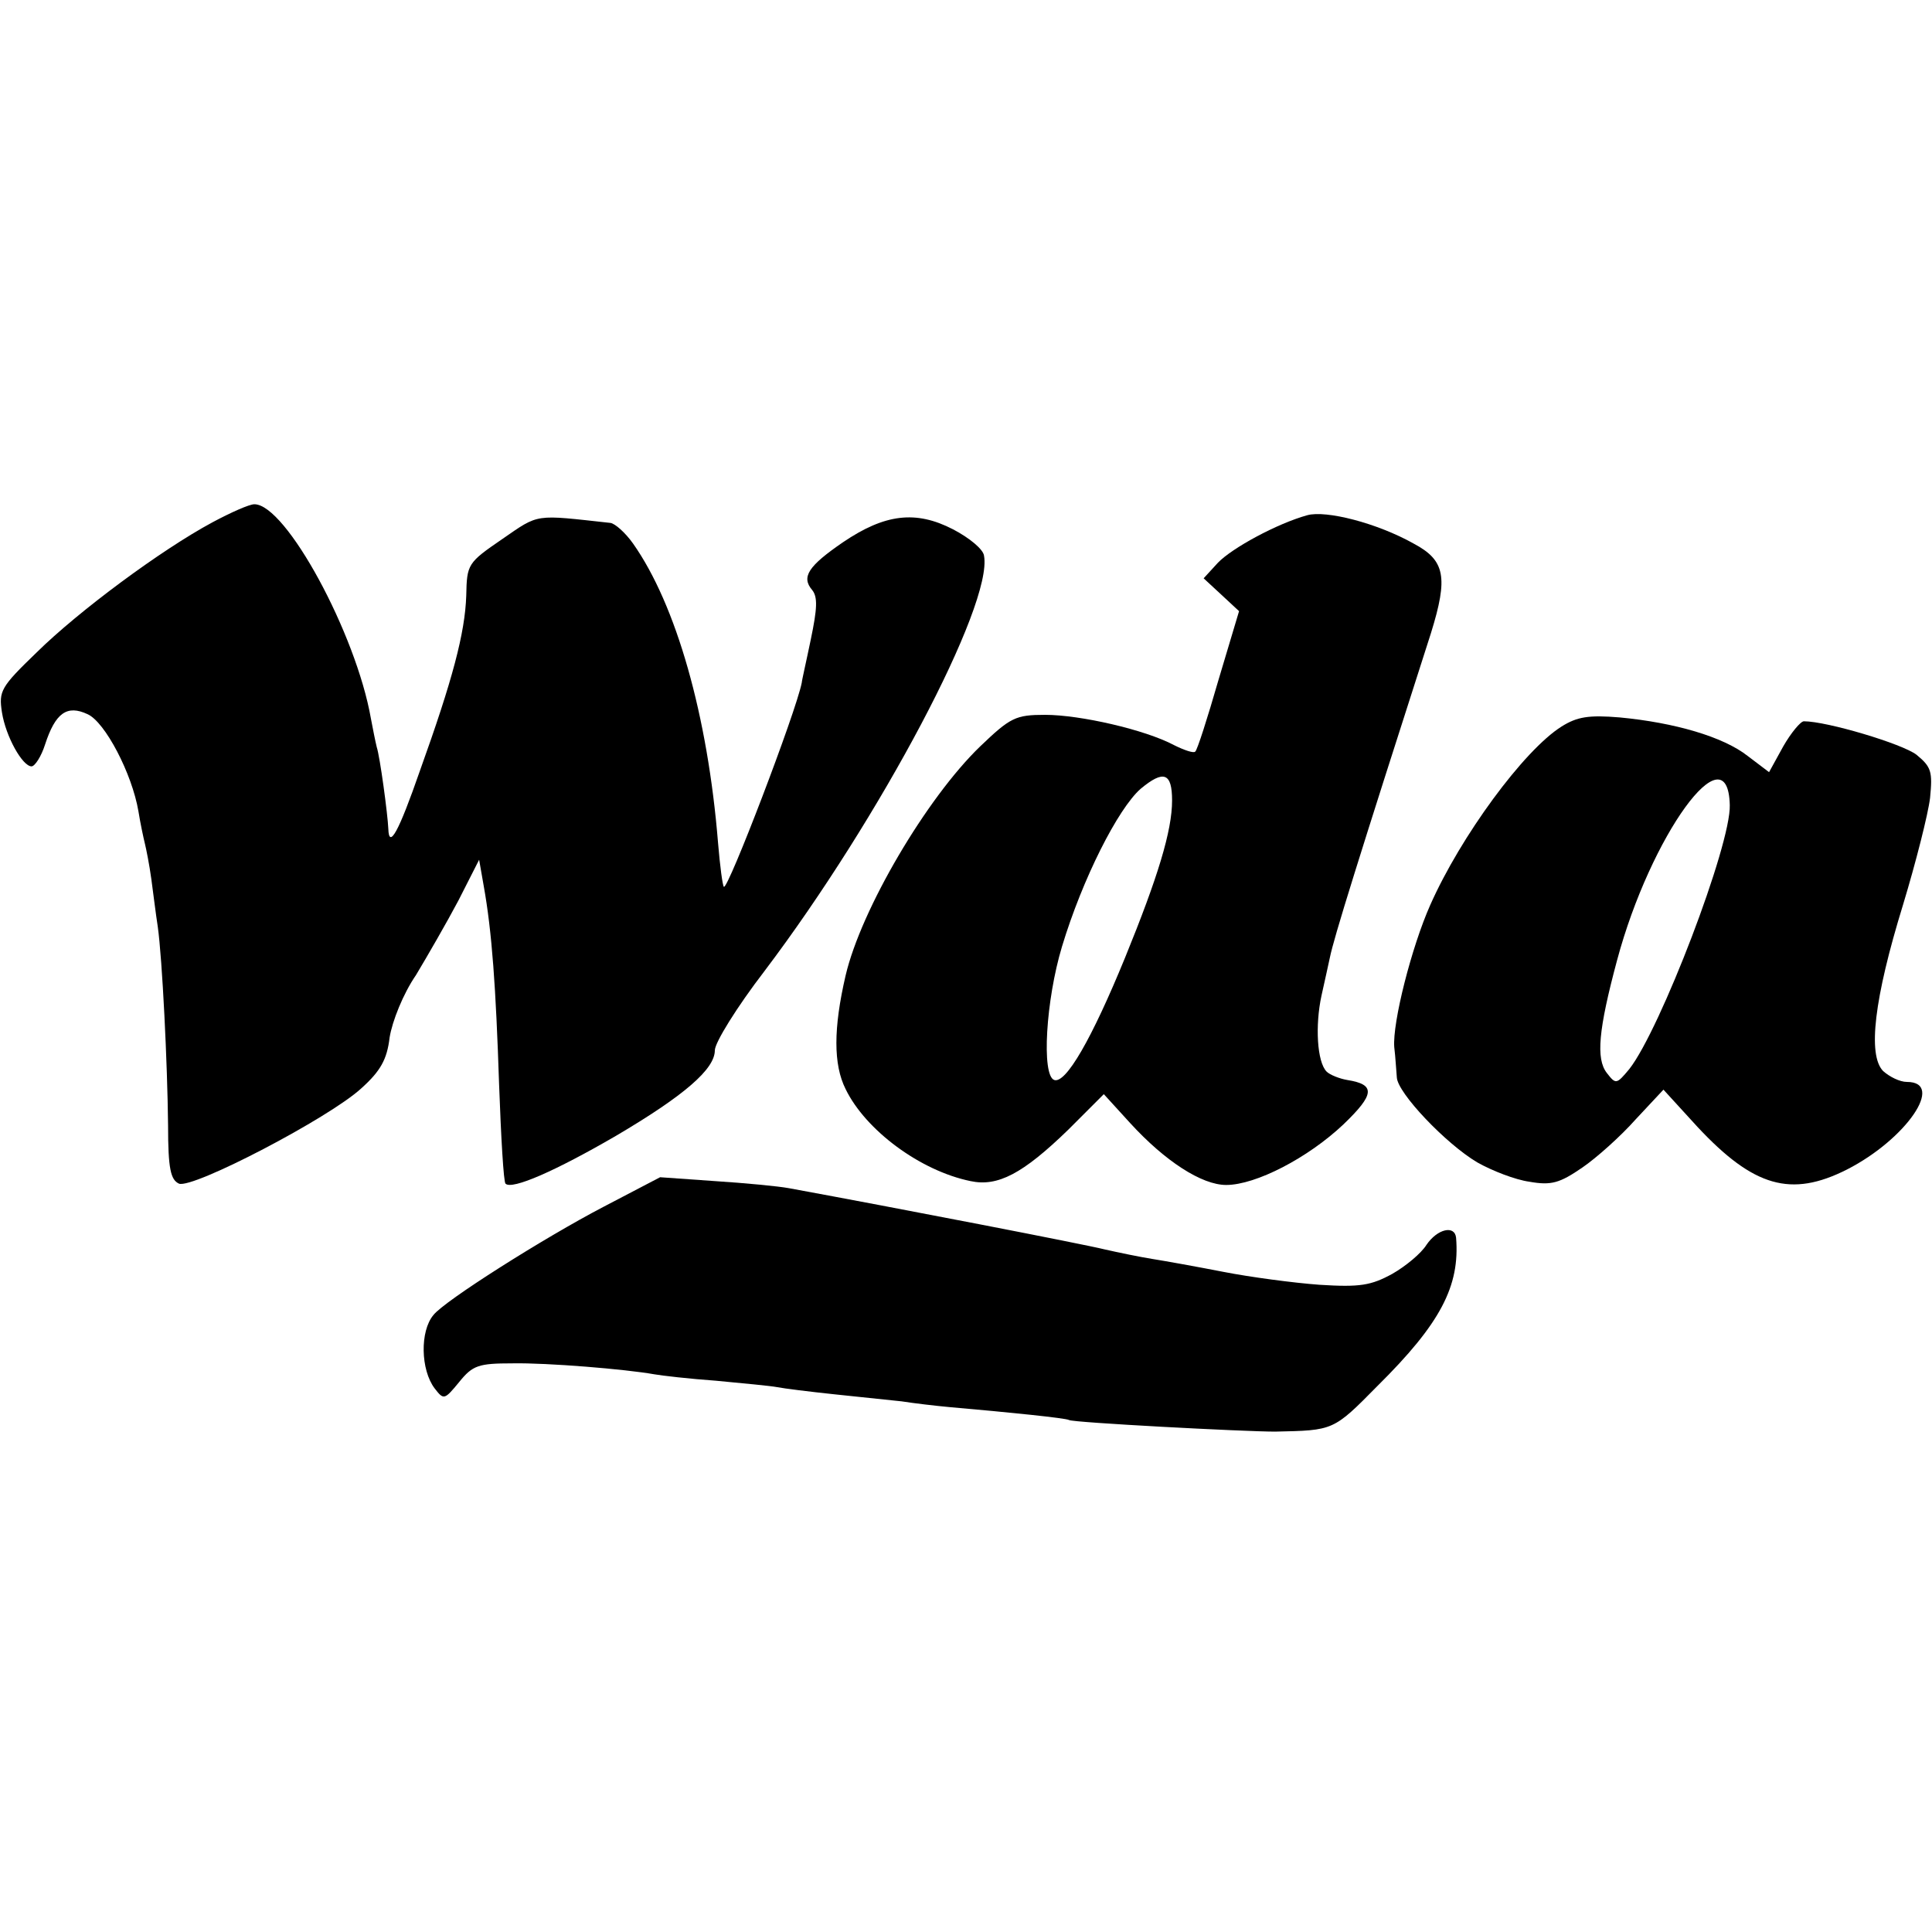
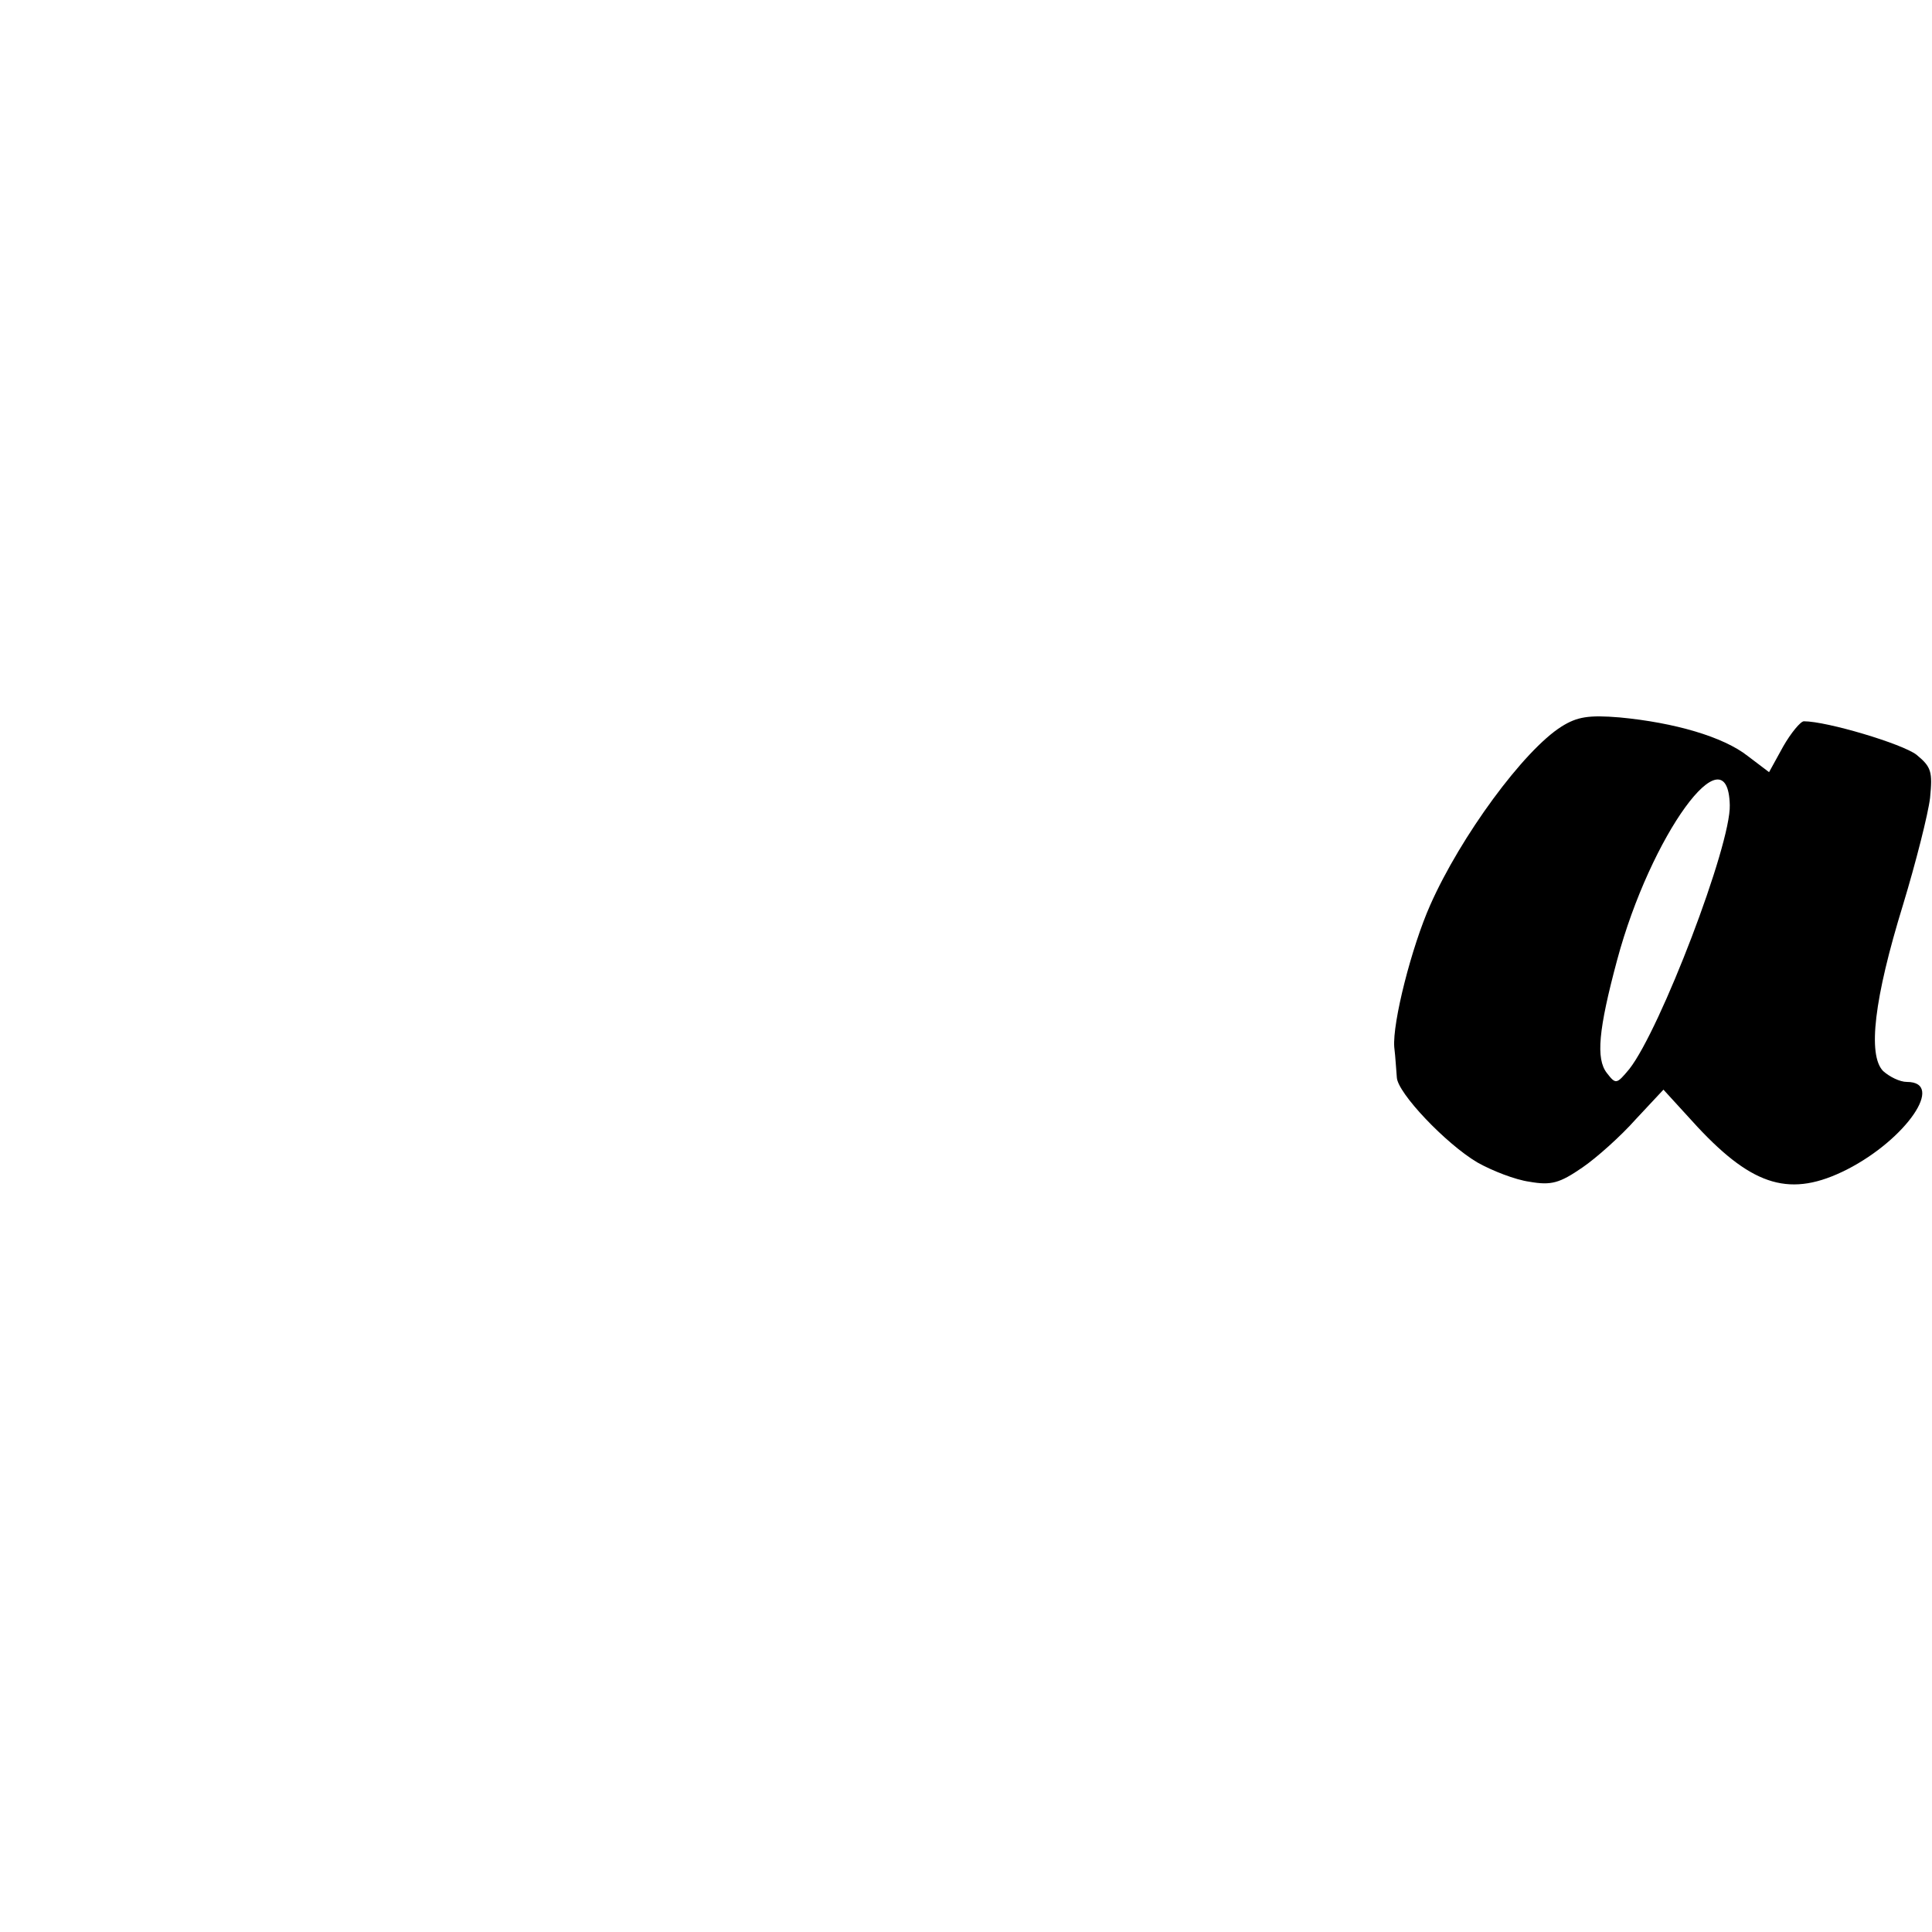
<svg xmlns="http://www.w3.org/2000/svg" version="1.0" width="300pt" height="300pt" viewBox="0 0 300 300" preserveAspectRatio="xMidYMid meet">
  <g transform="translate(0,300) scale(0.1,-0.1)" fill="#000000" stroke="none">
-     <path d="M330 2189 c-80 -43 -208 -138 -273 -202 -56 -54 -59 -60 -54 -93 6 -38 32 -84 46 -84 5 0 15 15 21 34 16 49 34 62 66 47 27 -12 69 -92 79 -151 3 -19 8 -42 10 -50 2 -8 7 -33 10 -55 3 -22 7 -55 10 -74 7 -50 15 -212 16 -309 0 -67 4 -84 17 -90 22 -8 233 102 283 148 30 27 40 45 44 79 4 25 21 68 41 97 18 30 48 82 66 116 l32 63 7 -40 c13 -72 19 -158 24 -309 3 -82 7 -152 10 -154 10 -10 78 20 171 74 107 63 154 104 154 133 0 12 34 67 77 123 180 238 355 569 341 645 -1 10 -23 28 -48 41 -58 30 -106 24 -171 -20 -54 -37 -65 -54 -48 -74 9 -11 8 -29 -2 -77 -7 -34 -14 -64 -14 -67 -9 -46 -115 -323 -121 -317 -2 2 -6 32 -9 68 -16 198 -65 370 -132 465 -12 17 -28 31 -35 32 -119 13 -110 15 -168 -25 -54 -37 -55 -39 -56 -88 -2 -58 -21 -130 -72 -272 -33 -95 -48 -122 -49 -90 -1 23 -13 112 -18 127 -2 8 -6 28 -9 44 -23 132 -132 333 -181 333 -8 0 -37 -13 -65 -28z" />
-     <path d="M2030 2200 c-47 -13 -117 -51 -139 -74 l-22 -24 27 -25 28 -26 -32 -107 c-17 -59 -33 -109 -36 -111 -2 -3 -17 2 -33 10 -45 24 -146 47 -200 47 -46 0 -54 -4 -101 -49 -83 -80 -185 -253 -209 -356 -19 -82 -19 -138 0 -176 31 -64 116 -127 194 -143 42 -9 81 11 152 80 l55 55 41 -45 c54 -59 111 -96 149 -96 46 0 127 42 182 94 49 47 50 62 6 69 -12 2 -27 8 -32 13 -15 15 -18 72 -8 118 5 23 11 49 13 59 6 30 43 149 157 504 27 87 22 113 -27 139 -57 32 -136 52 -165 44z m-210 -443 c0 -47 -22 -119 -73 -244 -52 -127 -92 -196 -110 -190 -20 7 -13 124 12 207 32 106 87 214 122 245 36 30 49 25 49 -18z" />
    <path d="M2425 1872 c-59 -37 -157 -171 -204 -277 -29 -65 -59 -183 -56 -221 2 -16 3 -37 4 -47 1 -24 76 -103 125 -132 23 -13 59 -27 81 -30 34 -6 47 -2 82 22 22 15 60 49 83 75 l43 46 53 -58 c87 -93 145 -110 232 -66 92 47 153 136 93 136 -11 0 -27 8 -37 17 -24 25 -14 112 31 258 20 66 39 141 42 166 4 41 2 48 -21 67 -22 17 -139 52 -175 52 -5 0 -20 -18 -32 -39 l-22 -40 -33 25 c-38 30 -114 52 -199 60 -48 4 -66 1 -90 -14z m261 -122 c2 -62 -108 -349 -156 -410 -20 -24 -21 -24 -35 -6 -17 22 -13 67 16 175 52 194 172 359 175 241z" />
-     <path d="M937 1126 c-92 -48 -247 -146 -264 -168 -21 -25 -20 -85 2 -114 14 -18 15 -18 38 10 21 26 30 29 83 29 54 1 175 -9 220 -17 11 -2 54 -7 96 -10 42 -4 85 -8 95 -10 10 -2 50 -7 88 -11 39 -4 86 -9 105 -11 19 -3 53 -7 75 -9 92 -8 180 -17 185 -20 6 -4 272 -18 320 -18 91 2 90 1 159 71 98 97 128 155 122 230 -2 20 -29 14 -46 -11 -8 -13 -32 -33 -53 -45 -33 -18 -50 -21 -113 -17 -41 3 -108 12 -149 20 -41 8 -91 17 -110 20 -19 3 -53 10 -75 15 -32 8 -321 64 -490 95 -16 3 -68 8 -115 11 l-85 6 -88 -46z" />
  </g>
</svg>